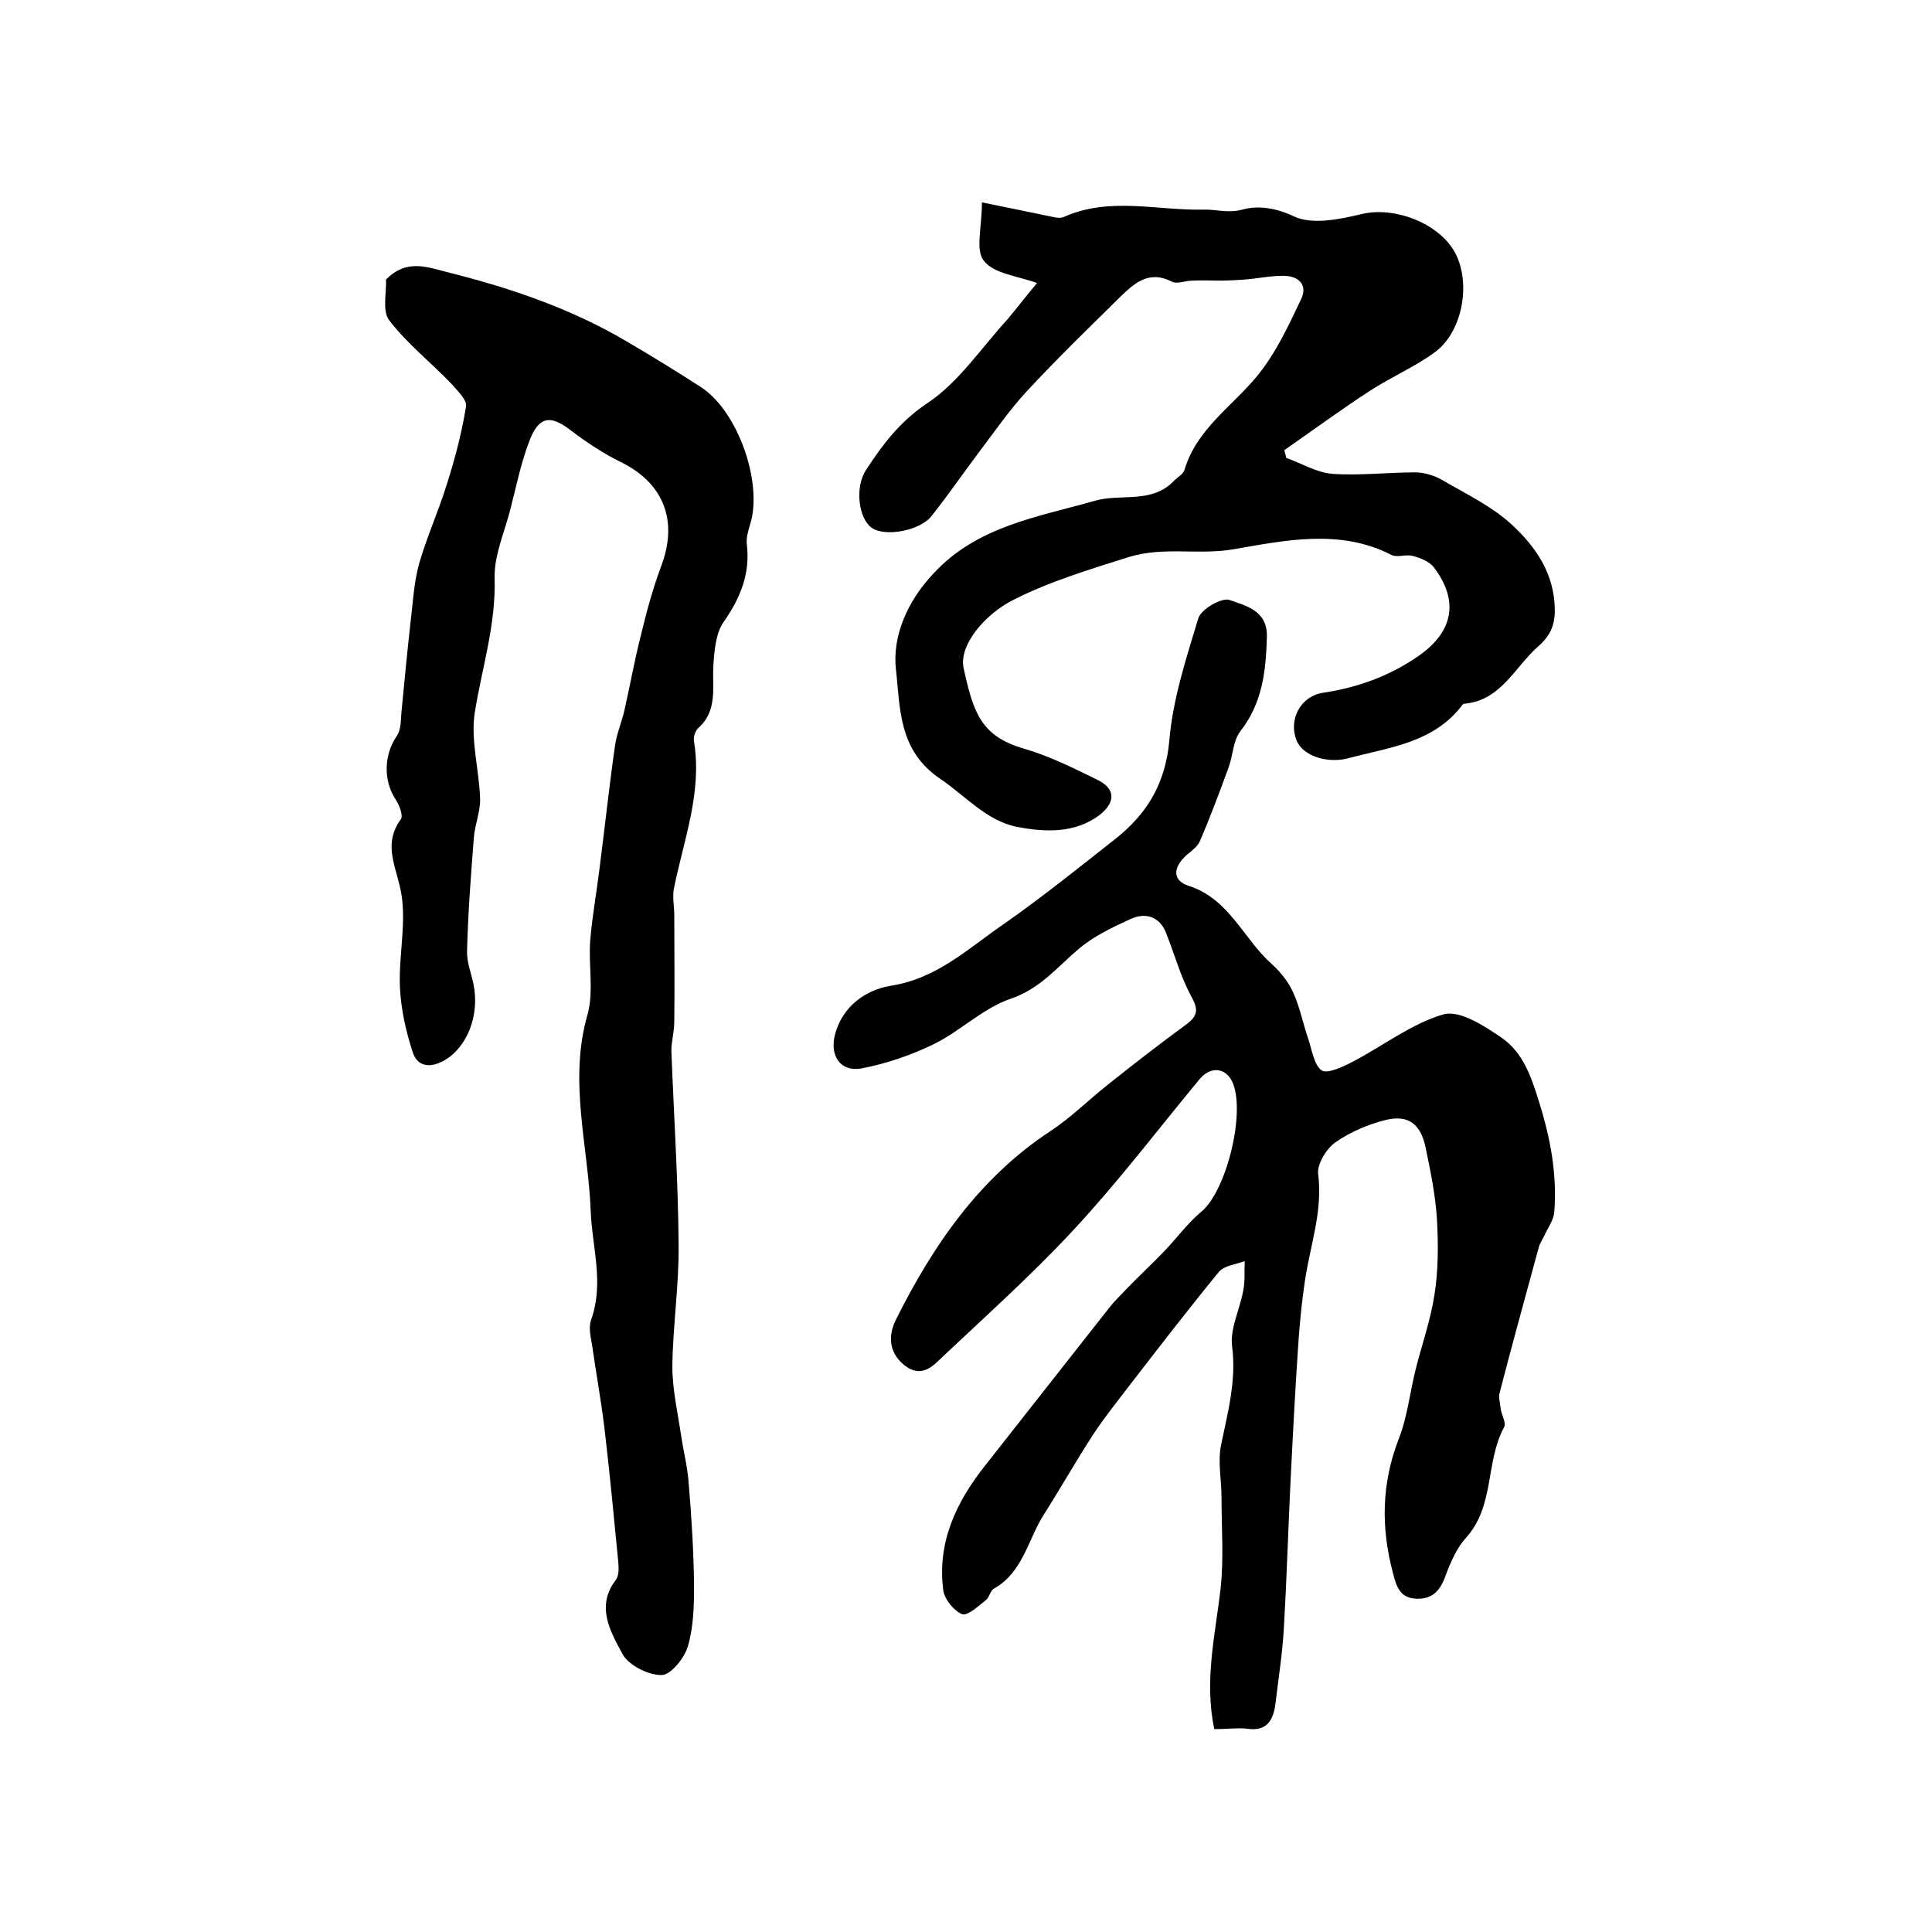
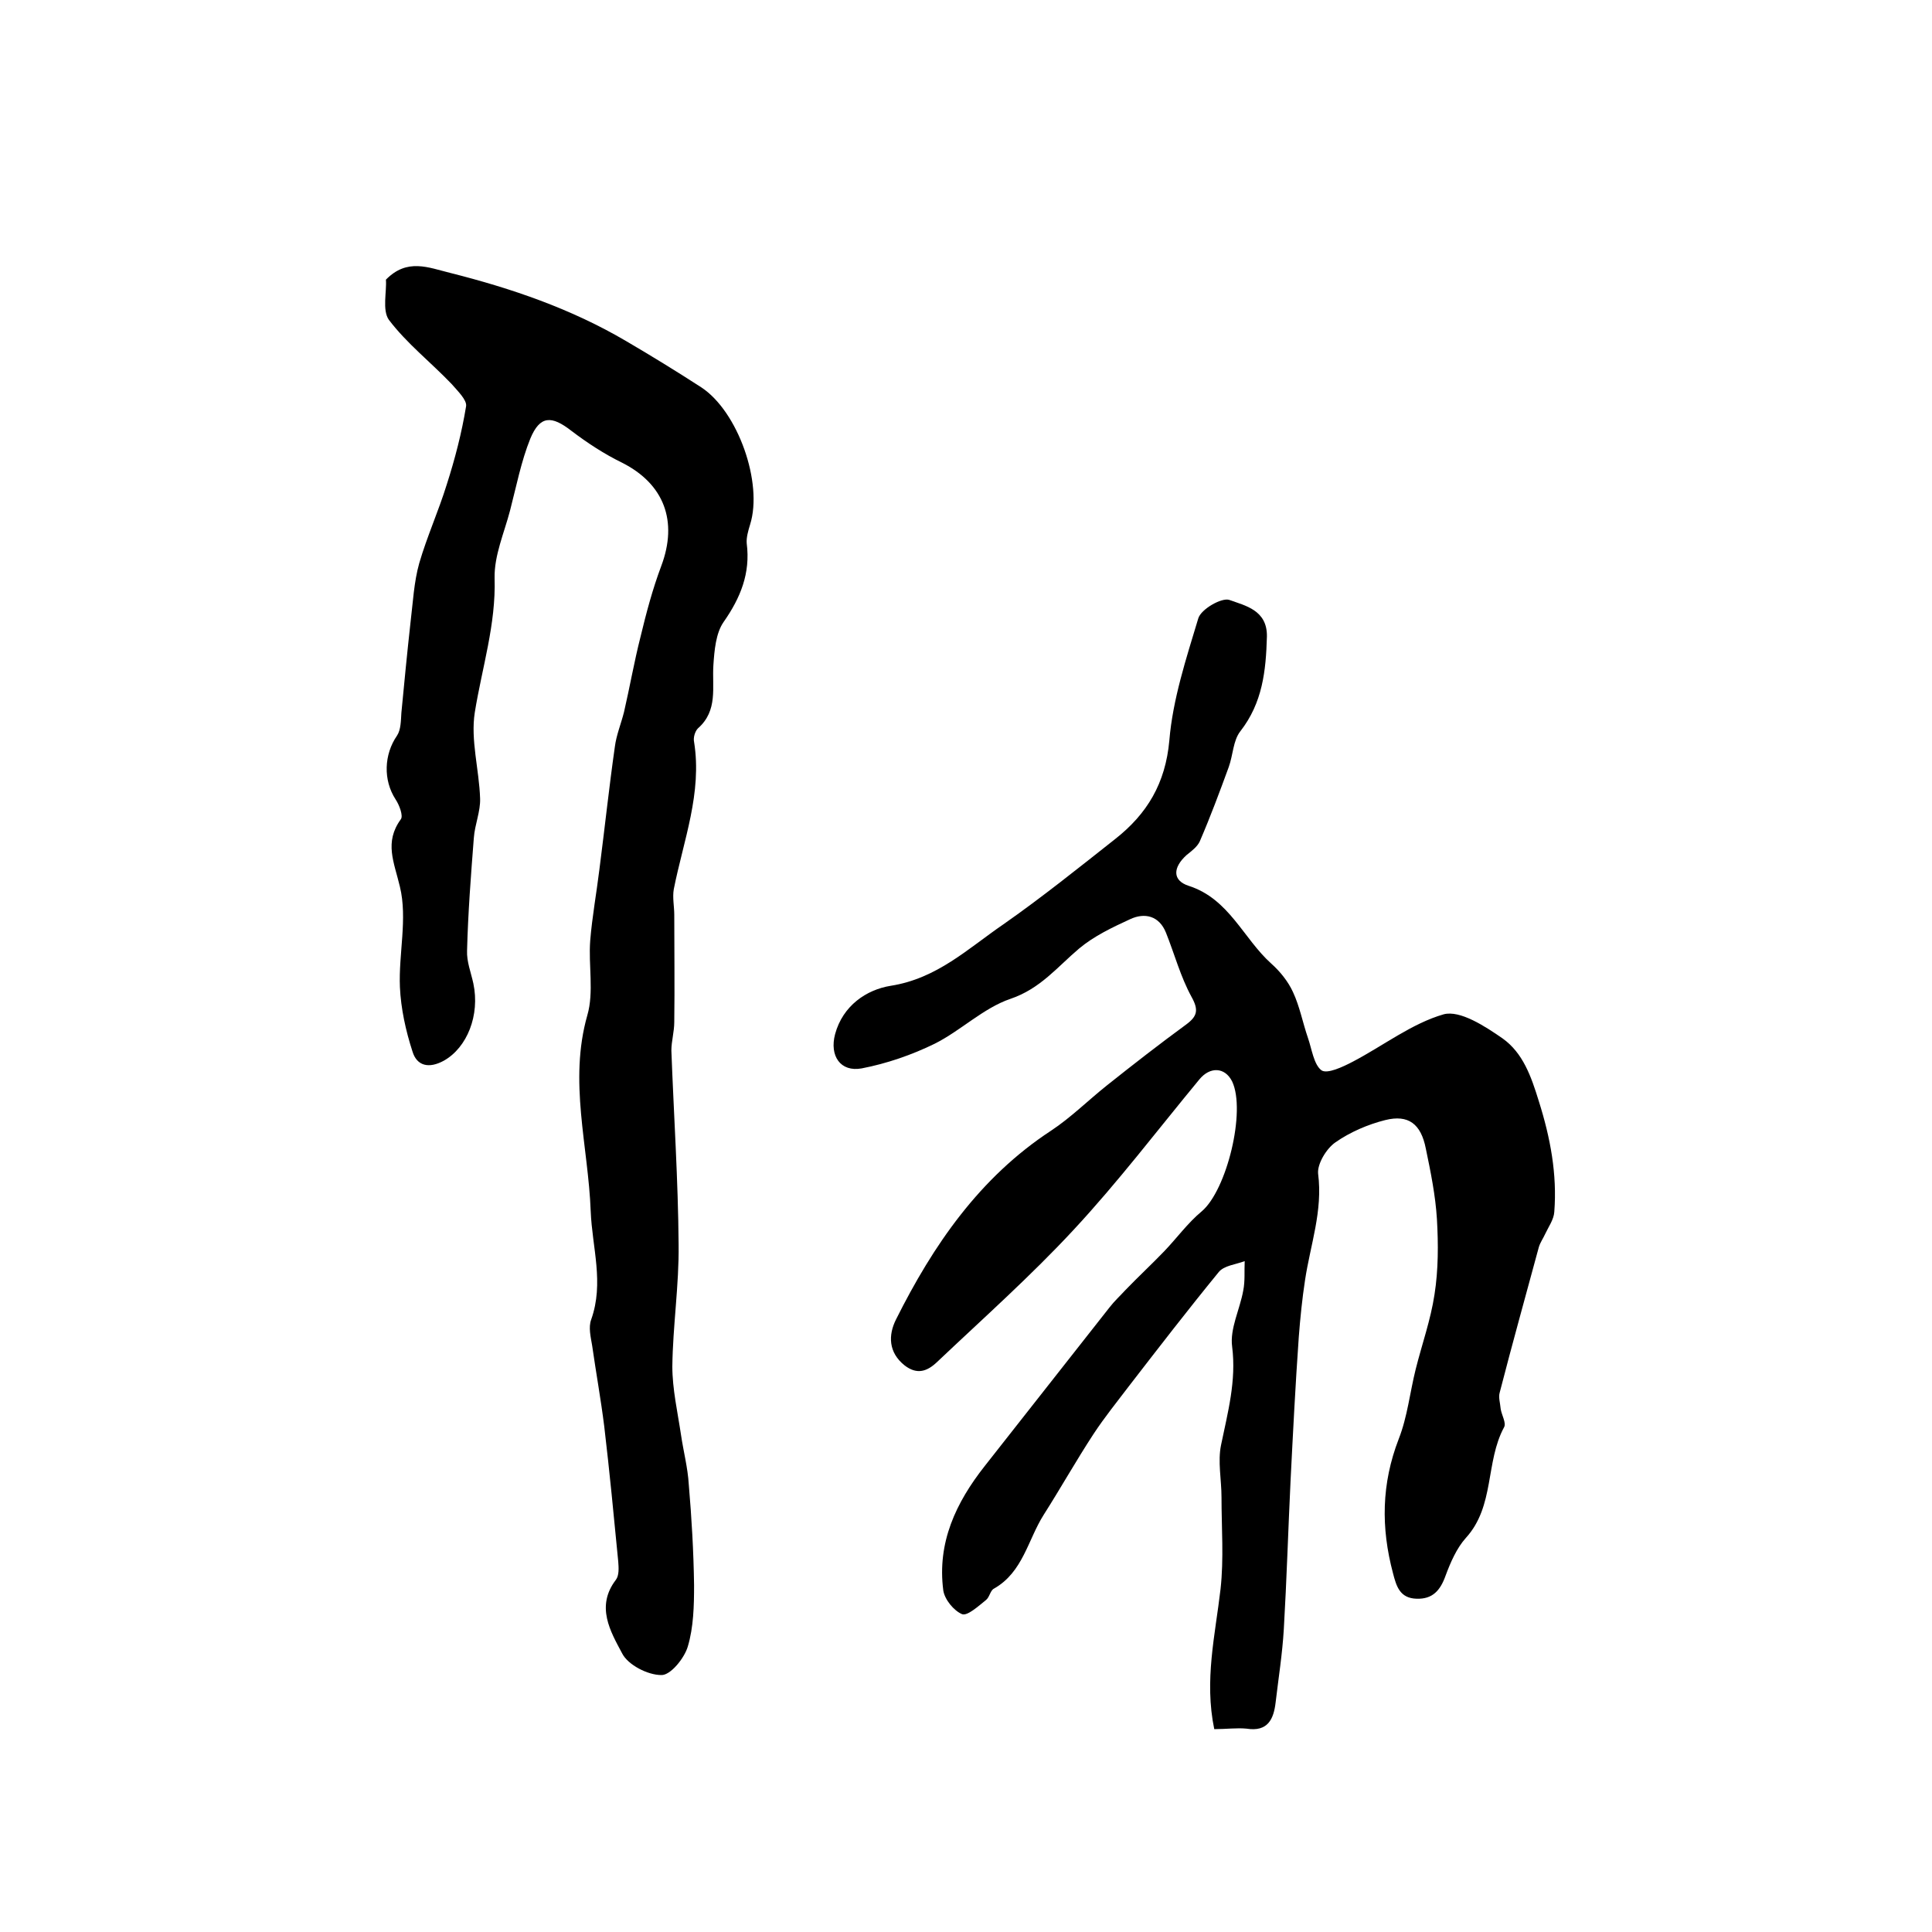
<svg xmlns="http://www.w3.org/2000/svg" version="1.1" id="图层_1" x="0px" y="0px" viewBox="0 0 400 400" style="enable-background:new 0 0 400 400;" xml:space="preserve">
  <style type="text/css">
	.st0{fill:#FFFFFF;}
</style>
  <g>
    <path d="M251.4,358c-2.1-10.1,0.2-19.5,1.3-29c0.7-6.3,0.2-12.7,0.2-19c0-3.6-0.8-7.4-0.1-10.8c1.4-6.8,3.2-13.3,2.3-20.4   c-0.5-3.7,1.6-7.7,2.3-11.6c0.4-2,0.2-4,0.3-6.1c-1.8,0.7-4.3,0.9-5.4,2.3c-6.3,7.7-12.4,15.6-18.5,23.5c-2.5,3.3-5.1,6.5-7.4,10   c-3.6,5.5-6.8,11.2-10.3,16.7c-3.3,5.2-4.3,11.9-10.3,15.3c-0.8,0.4-0.9,1.8-1.7,2.4c-1.5,1.2-3.8,3.3-4.9,2.9   c-1.7-0.7-3.6-3-3.9-4.9c-1.3-9.9,2.6-18.2,8.6-25.8c8.6-10.9,17.2-21.9,25.8-32.8c1-1.3,2.2-2.4,3.3-3.6c2.6-2.7,5.4-5.3,8-8   c2.6-2.7,4.9-5.9,7.8-8.3c5.2-4.4,9.2-20.8,6.3-26.9c-1.5-3-4.6-3.1-6.8-0.4c-8.6,10.4-16.8,21.2-26,31.1   c-8.9,9.6-18.8,18.4-28.3,27.4c-2,1.9-4.1,2.7-6.7,0.7c-3.4-2.7-3.4-6.3-1.8-9.5c7.7-15.4,17.3-29.4,32.1-39.1   c4.1-2.7,7.7-6.3,11.6-9.4c5.4-4.3,10.8-8.5,16.4-12.6c2.3-1.7,2.6-3,1.1-5.7c-2.3-4.2-3.5-8.8-5.3-13.3c-1.4-3.5-4.4-4.2-7.4-2.8   c-3.7,1.7-7.5,3.5-10.6,6.1c-4.5,3.8-8,8.3-14.2,10.4c-5.6,1.9-10.3,6.6-15.7,9.3c-4.7,2.3-9.9,4.1-15.1,5.1   c-4.4,0.8-6.7-2.6-5.5-7.1c1.6-5.9,6.5-9.2,11.5-10c9.6-1.5,16-7.7,23.3-12.7c8-5.6,15.6-11.7,23.2-17.7   c6.6-5.2,10.4-11.5,11.2-20.4c0.7-8.5,3.5-17,6-25.3c0.6-1.9,4.8-4.3,6.4-3.8c3.3,1.2,7.9,2.1,7.8,7.6c-0.2,7.1-0.9,13.7-5.5,19.6   c-1.5,1.9-1.5,4.9-2.4,7.4c-1.9,5.2-3.8,10.3-6,15.4c-0.5,1.1-1.7,2-2.7,2.8c-2.9,2.6-3,5.3,0.4,6.4c8.4,2.7,11.3,10.9,17.1,16.1   c1.8,1.6,3.5,3.7,4.5,5.9c1.4,3,2,6.3,3.1,9.5c0.8,2.3,1.2,5.5,2.8,6.7c1.2,0.8,4.4-0.7,6.5-1.8c6.3-3.3,12.2-7.9,18.8-9.8   c3.4-0.9,8.6,2.5,12.2,5c4.2,3,5.9,7.8,7.5,13c2.4,7.6,3.8,15.1,3.2,22.9c-0.1,1.6-1.2,3.1-1.9,4.6c-0.4,0.9-1,1.7-1.3,2.7   c-2.7,10-5.5,20-8.1,30.1c-0.3,1,0.1,2.2,0.2,3.4c0.2,1.3,1.2,2.9,0.7,3.8c-3.9,7.2-1.9,16.3-7.9,22.9c-1.9,2.1-3.2,5.1-4.2,7.8   c-1.1,3.1-2.7,4.9-6,4.8c-3.5-0.1-4.2-2.6-4.9-5.3c-2.5-9.4-2.4-18.5,1.2-27.8c1.8-4.6,2.3-9.6,3.5-14.4c1.3-5.2,3.1-10.2,3.9-15.5   c0.8-5.1,0.8-10.4,0.5-15.6c-0.3-4.9-1.3-9.8-2.3-14.6c-1-5.1-3.6-7.1-8.4-5.9c-3.6,0.9-7.3,2.5-10.3,4.6c-1.9,1.3-3.8,4.5-3.6,6.5   c1,7.7-1.6,14.7-2.7,22c-0.6,3.9-1,7.9-1.3,11.8c-0.7,9.9-1.2,19.8-1.7,29.7c-0.5,10.3-0.8,20.5-1.4,30.8   c-0.3,5.1-1.1,10.1-1.7,15.2c-0.4,3.4-1.6,6.1-6,5.4C256.1,357.7,253.8,358,251.4,358z" />
    <path d="M79.9,57.9c4.4-4.5,8.8-2.5,13.3-1.4c12.7,3.2,25,7.4,36.4,14.1c5.3,3.1,10.5,6.3,15.6,9.6c7.6,5,12.8,19.8,10.1,28.4   c-0.4,1.3-0.8,2.7-0.7,3.9c0.8,6.2-1.3,11.3-4.8,16.3c-1.6,2.3-1.9,5.9-2.1,8.9c-0.3,4.6,1,9.4-3.2,13.1c-0.6,0.6-1,1.9-0.8,2.8   c1.7,10.6-2.2,20.4-4.2,30.5c-0.3,1.7,0.1,3.6,0.1,5.3c0,7.4,0.1,14.8,0,22.2c0,2-0.6,4-0.6,5.9c0.5,13.4,1.4,26.8,1.5,40.2   c0.1,8.4-1.2,16.8-1.3,25.2c0,4.7,1.1,9.5,1.8,14.2c0.5,3.4,1.4,6.8,1.6,10.2c0.6,7,1,13.9,1.1,20.9c0,4.2-0.1,8.7-1.3,12.7   c-0.7,2.4-3.6,6-5.5,5.9c-2.8,0-6.9-2.1-8.1-4.5c-2.4-4.5-5.5-9.7-1.3-15.2c0.7-0.9,0.6-2.5,0.5-3.8c-0.9-9.3-1.8-18.7-2.9-28   c-0.7-5.6-1.7-11.1-2.5-16.7c-0.3-1.8-0.8-3.8-0.2-5.4c2.7-7.6,0.2-14.9-0.1-22.4c-0.5-13.5-4.6-26.9-0.7-40.6   c1.4-4.8,0.2-10.4,0.6-15.5c0.4-4.9,1.3-9.8,1.9-14.7c1.1-8.5,2-17,3.2-25.4c0.3-2.4,1.3-4.8,1.9-7.2c1.2-5.2,2.1-10.4,3.4-15.5   c1.2-5,2.5-9.9,4.3-14.7c3.5-9.3,0.6-17-8.1-21.4c-3.7-1.8-7.2-4.1-10.5-6.6c-4.1-3.2-6.5-3.2-8.5,1.6c-1.9,4.7-2.9,9.9-4.2,14.9   c-1.2,4.6-3.3,9.3-3.2,14c0.3,9.6-2.6,18.5-4.1,27.8c-0.9,5.7,0.9,11.8,1.1,17.8c0.1,2.7-1.1,5.4-1.3,8.2   c-0.6,7.7-1.2,15.5-1.4,23.3c-0.1,2.3,0.8,4.5,1.3,6.8c1.4,6.6-1.3,13.3-6.1,16c-3.1,1.7-5.6,1.1-6.5-1.9   c-1.4-4.3-2.4-8.9-2.6-13.3c-0.3-6.9,1.6-14.2,0-20.8c-1.2-5.1-3.3-9.2,0.2-14c0.5-0.7-0.3-2.9-1.1-4.1c-2.6-4-2.4-9.3,0.3-13.2   c0.8-1.2,0.8-3.1,0.9-4.7c0.6-6.3,1.2-12.5,1.9-18.8c0.5-4.1,0.7-8.3,1.8-12.2c1.6-5.5,4-10.8,5.7-16.3c1.7-5.3,3.1-10.7,4-16.2   c0.2-1.3-1.8-3.2-3-4.6c-4.3-4.5-9.3-8.4-13-13.3C79.1,64.2,80.1,60.3,79.9,57.9z" />
-     <path d="M214.7,58.6c-4.1-1.5-8.9-1.9-11-4.6c-1.8-2.2-0.4-7-0.4-12.1c5.9,1.2,10.3,2.1,14.6,3c0.8,0.2,1.8,0.3,2.4,0   c9.4-4.2,19.2-1.3,28.8-1.5c2.6-0.1,5.1,0.8,8.1,0c3.2-0.9,6.9-0.4,10.7,1.4c3.8,1.8,9.5,0.6,14.1-0.5c6.7-1.6,16,1.9,19.3,8.1   c3.3,6.3,1.5,16.3-4.2,20.5c-4.2,3.1-9.2,5.2-13.6,8.1c-6,3.9-11.7,8.1-17.6,12.2c0.1,0.5,0.3,1,0.4,1.6c3.1,1.1,6.2,3,9.5,3.3   c5.7,0.4,11.4-0.3,17.2-0.3c2,0,4.1,0.7,5.8,1.7c5,2.9,10.4,5.5,14.5,9.4c4.8,4.5,8.5,10,8.6,17.2c0.1,3.3-1,5.6-3.4,7.7   c-4.9,4.3-7.7,11.2-15.3,11.9c-0.2,0-0.3,0.1-0.4,0.2c-5.9,7.9-15.1,8.8-23.7,11.1c-4.2,1.1-9.4-0.4-10.7-3.8   c-1.6-4.1,0.7-9.1,5.7-9.8c7.2-1.1,13.7-3.5,19.6-7.6c7.2-5,8.4-11.4,3.2-18.3c-0.9-1.2-2.8-2-4.4-2.4c-1.4-0.4-3.2,0.4-4.4-0.2   c-10.7-5.5-22.1-3-32.6-1.2c-7.3,1.3-14.4-0.6-21.7,1.6c-8.2,2.6-16.3,5-24,8.9c-5.8,2.9-11.3,9.3-10.3,14.1   c2,9.1,3.5,14.1,12.5,16.7c5.2,1.5,10.2,4,15.1,6.4c3.8,1.8,4,4.6,0.6,7.3c-5.1,3.9-11.4,3.6-17.1,2.5c-6.3-1.2-10.8-6.5-16-10   c-8.7-5.9-8.2-14.8-9.1-22.5c-0.8-6.9,2.3-14.2,7.8-20c9.1-9.8,21.4-11.6,33.3-15c5.5-1.6,11.9,0.7,16.5-4.2   c0.7-0.7,1.8-1.3,2.1-2.1c2.5-8.6,10-13.3,15.2-19.7c3.8-4.7,6.4-10.3,9-15.8c1.4-3-0.6-4.8-3.7-4.8c-2.8,0-5.5,0.6-8.3,0.8   c-1.6,0.1-3.2,0.2-4.8,0.2c-1.9,0-3.8-0.1-5.7,0c-1.5,0-3.2,0.8-4.3,0.2c-4.7-2.4-7.7,0.3-10.6,3.1c-6.6,6.5-13.2,12.9-19.5,19.7   c-3.6,3.9-6.6,8.3-9.8,12.5c-3.3,4.4-6.4,8.9-9.8,13.2c-2.4,3.1-9.6,4.4-12.4,2.5c-2.7-1.9-3.6-8.3-1.2-12   c3.4-5.2,6.9-9.9,12.5-13.7c6.6-4.3,11.3-11.5,16.8-17.5C210.7,63.6,212.6,61.1,214.7,58.6z" />
  </g>
</svg>